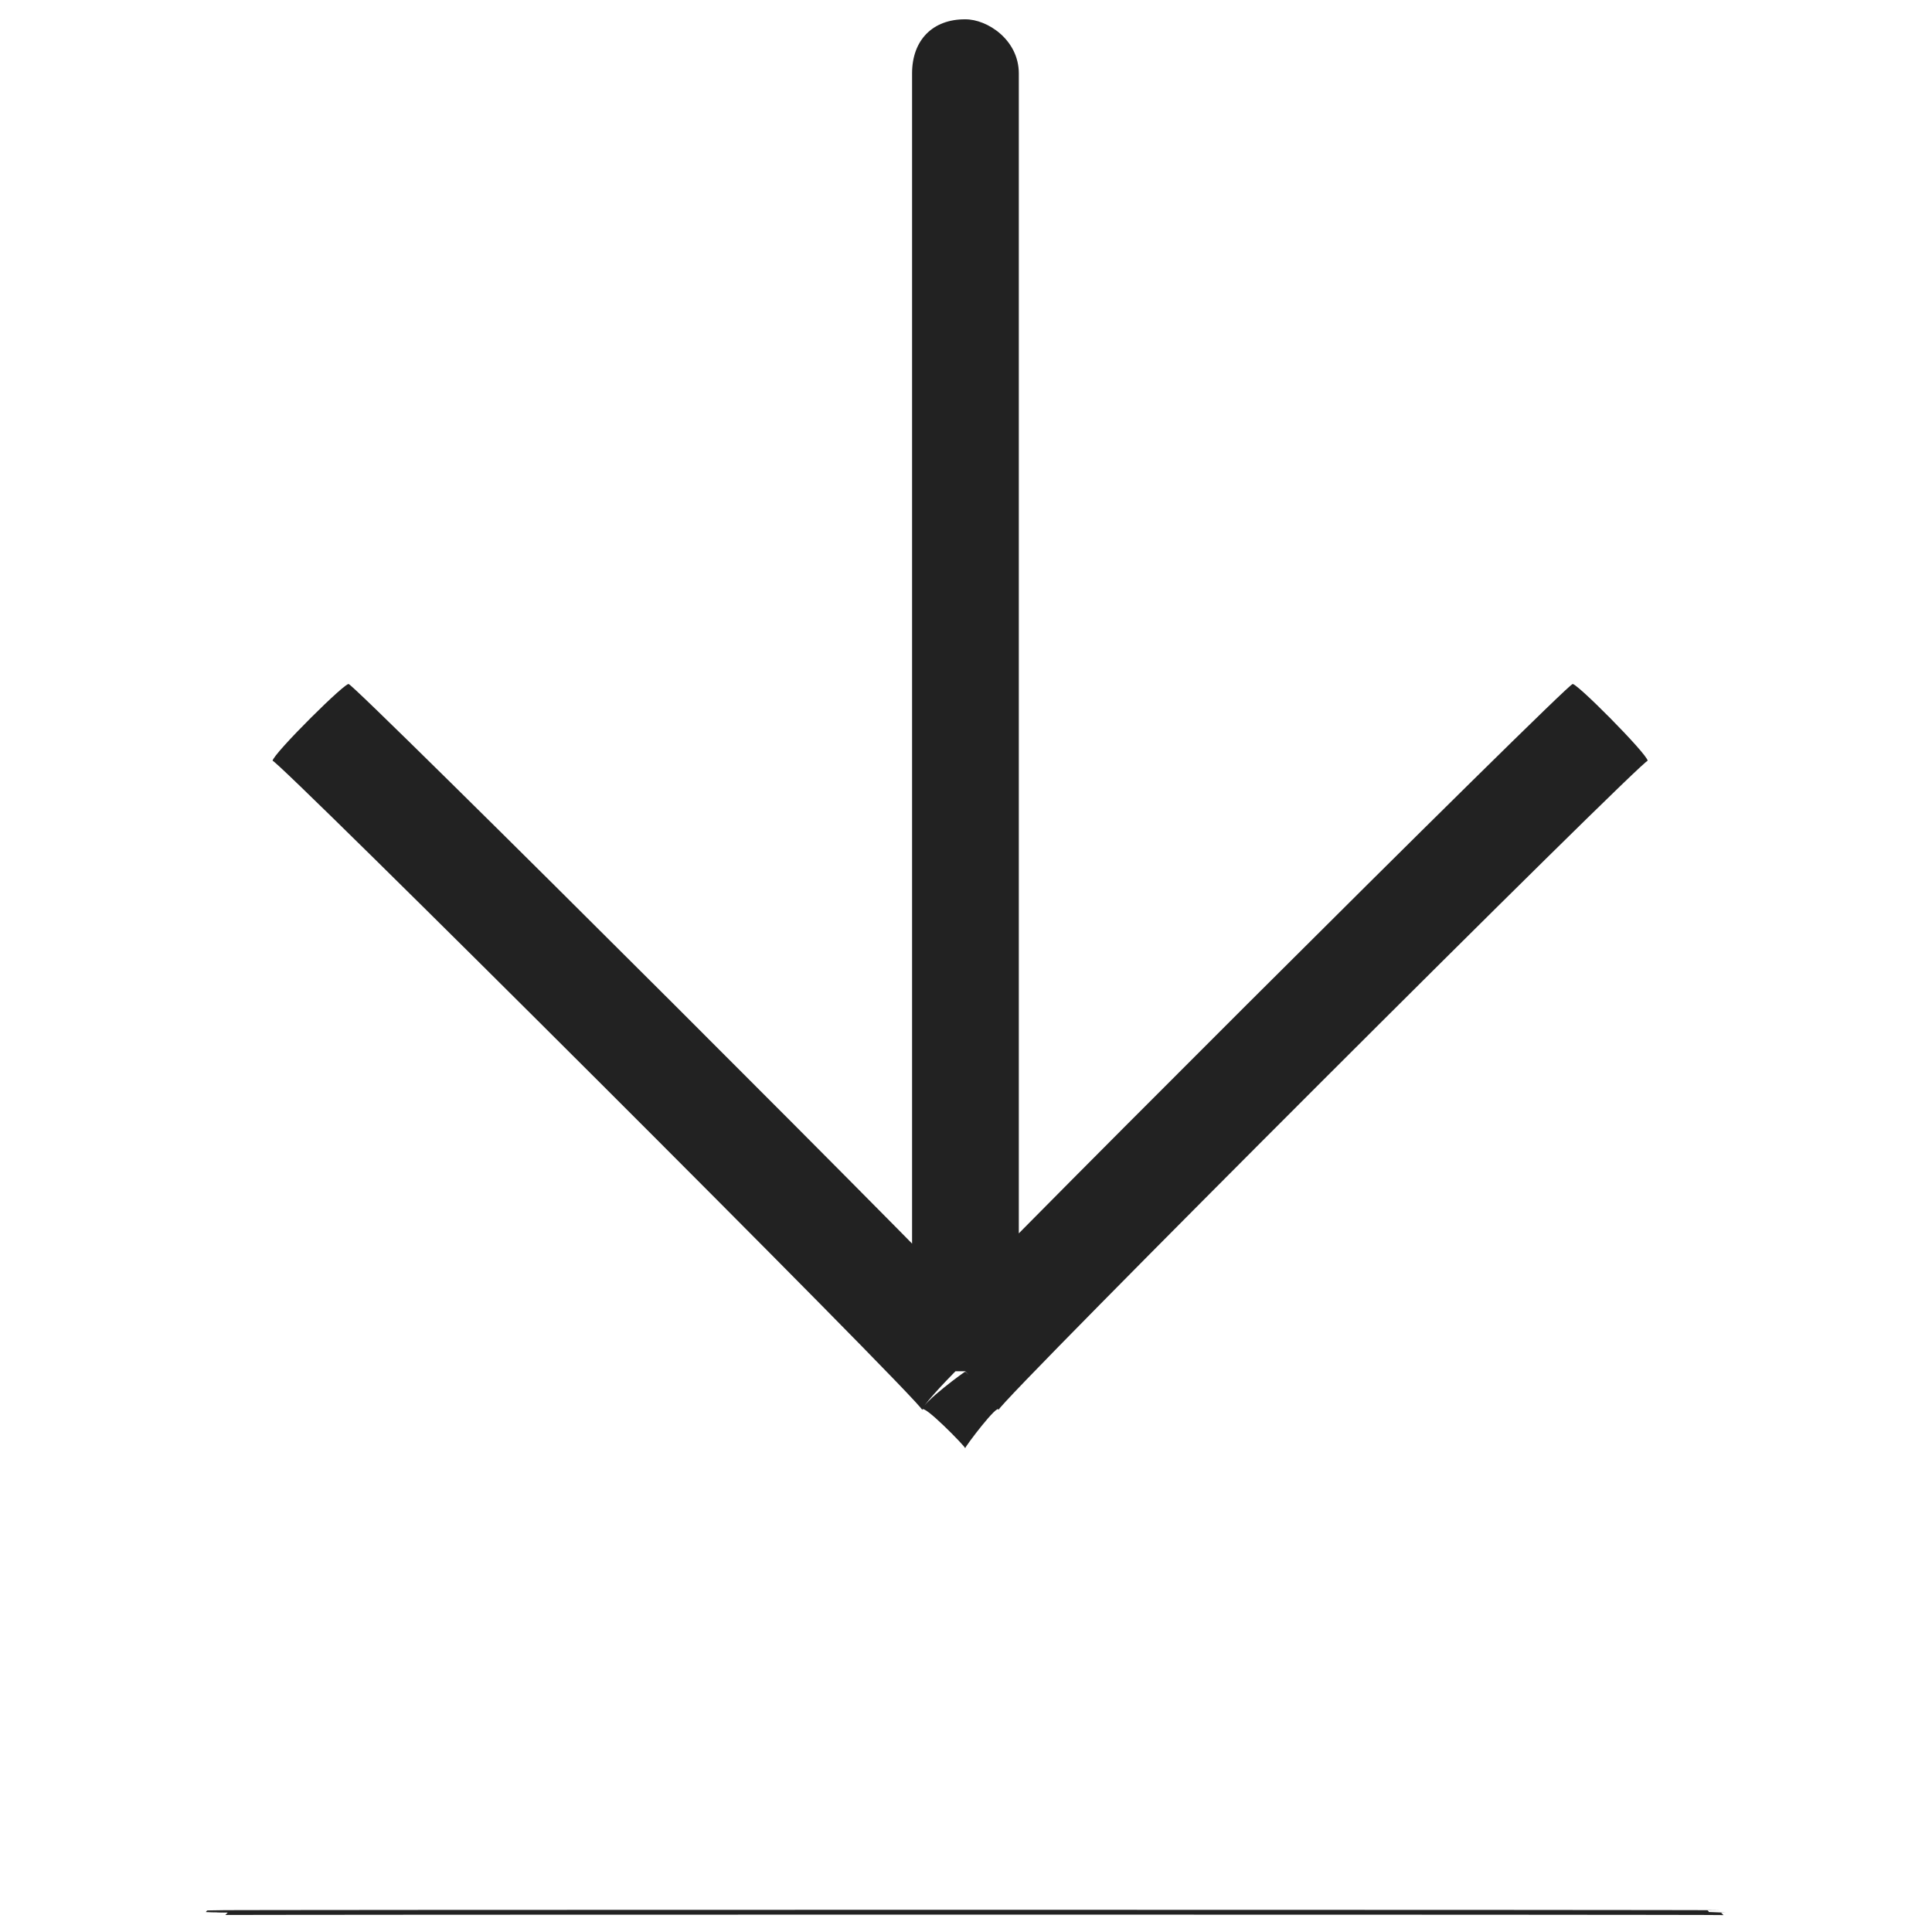
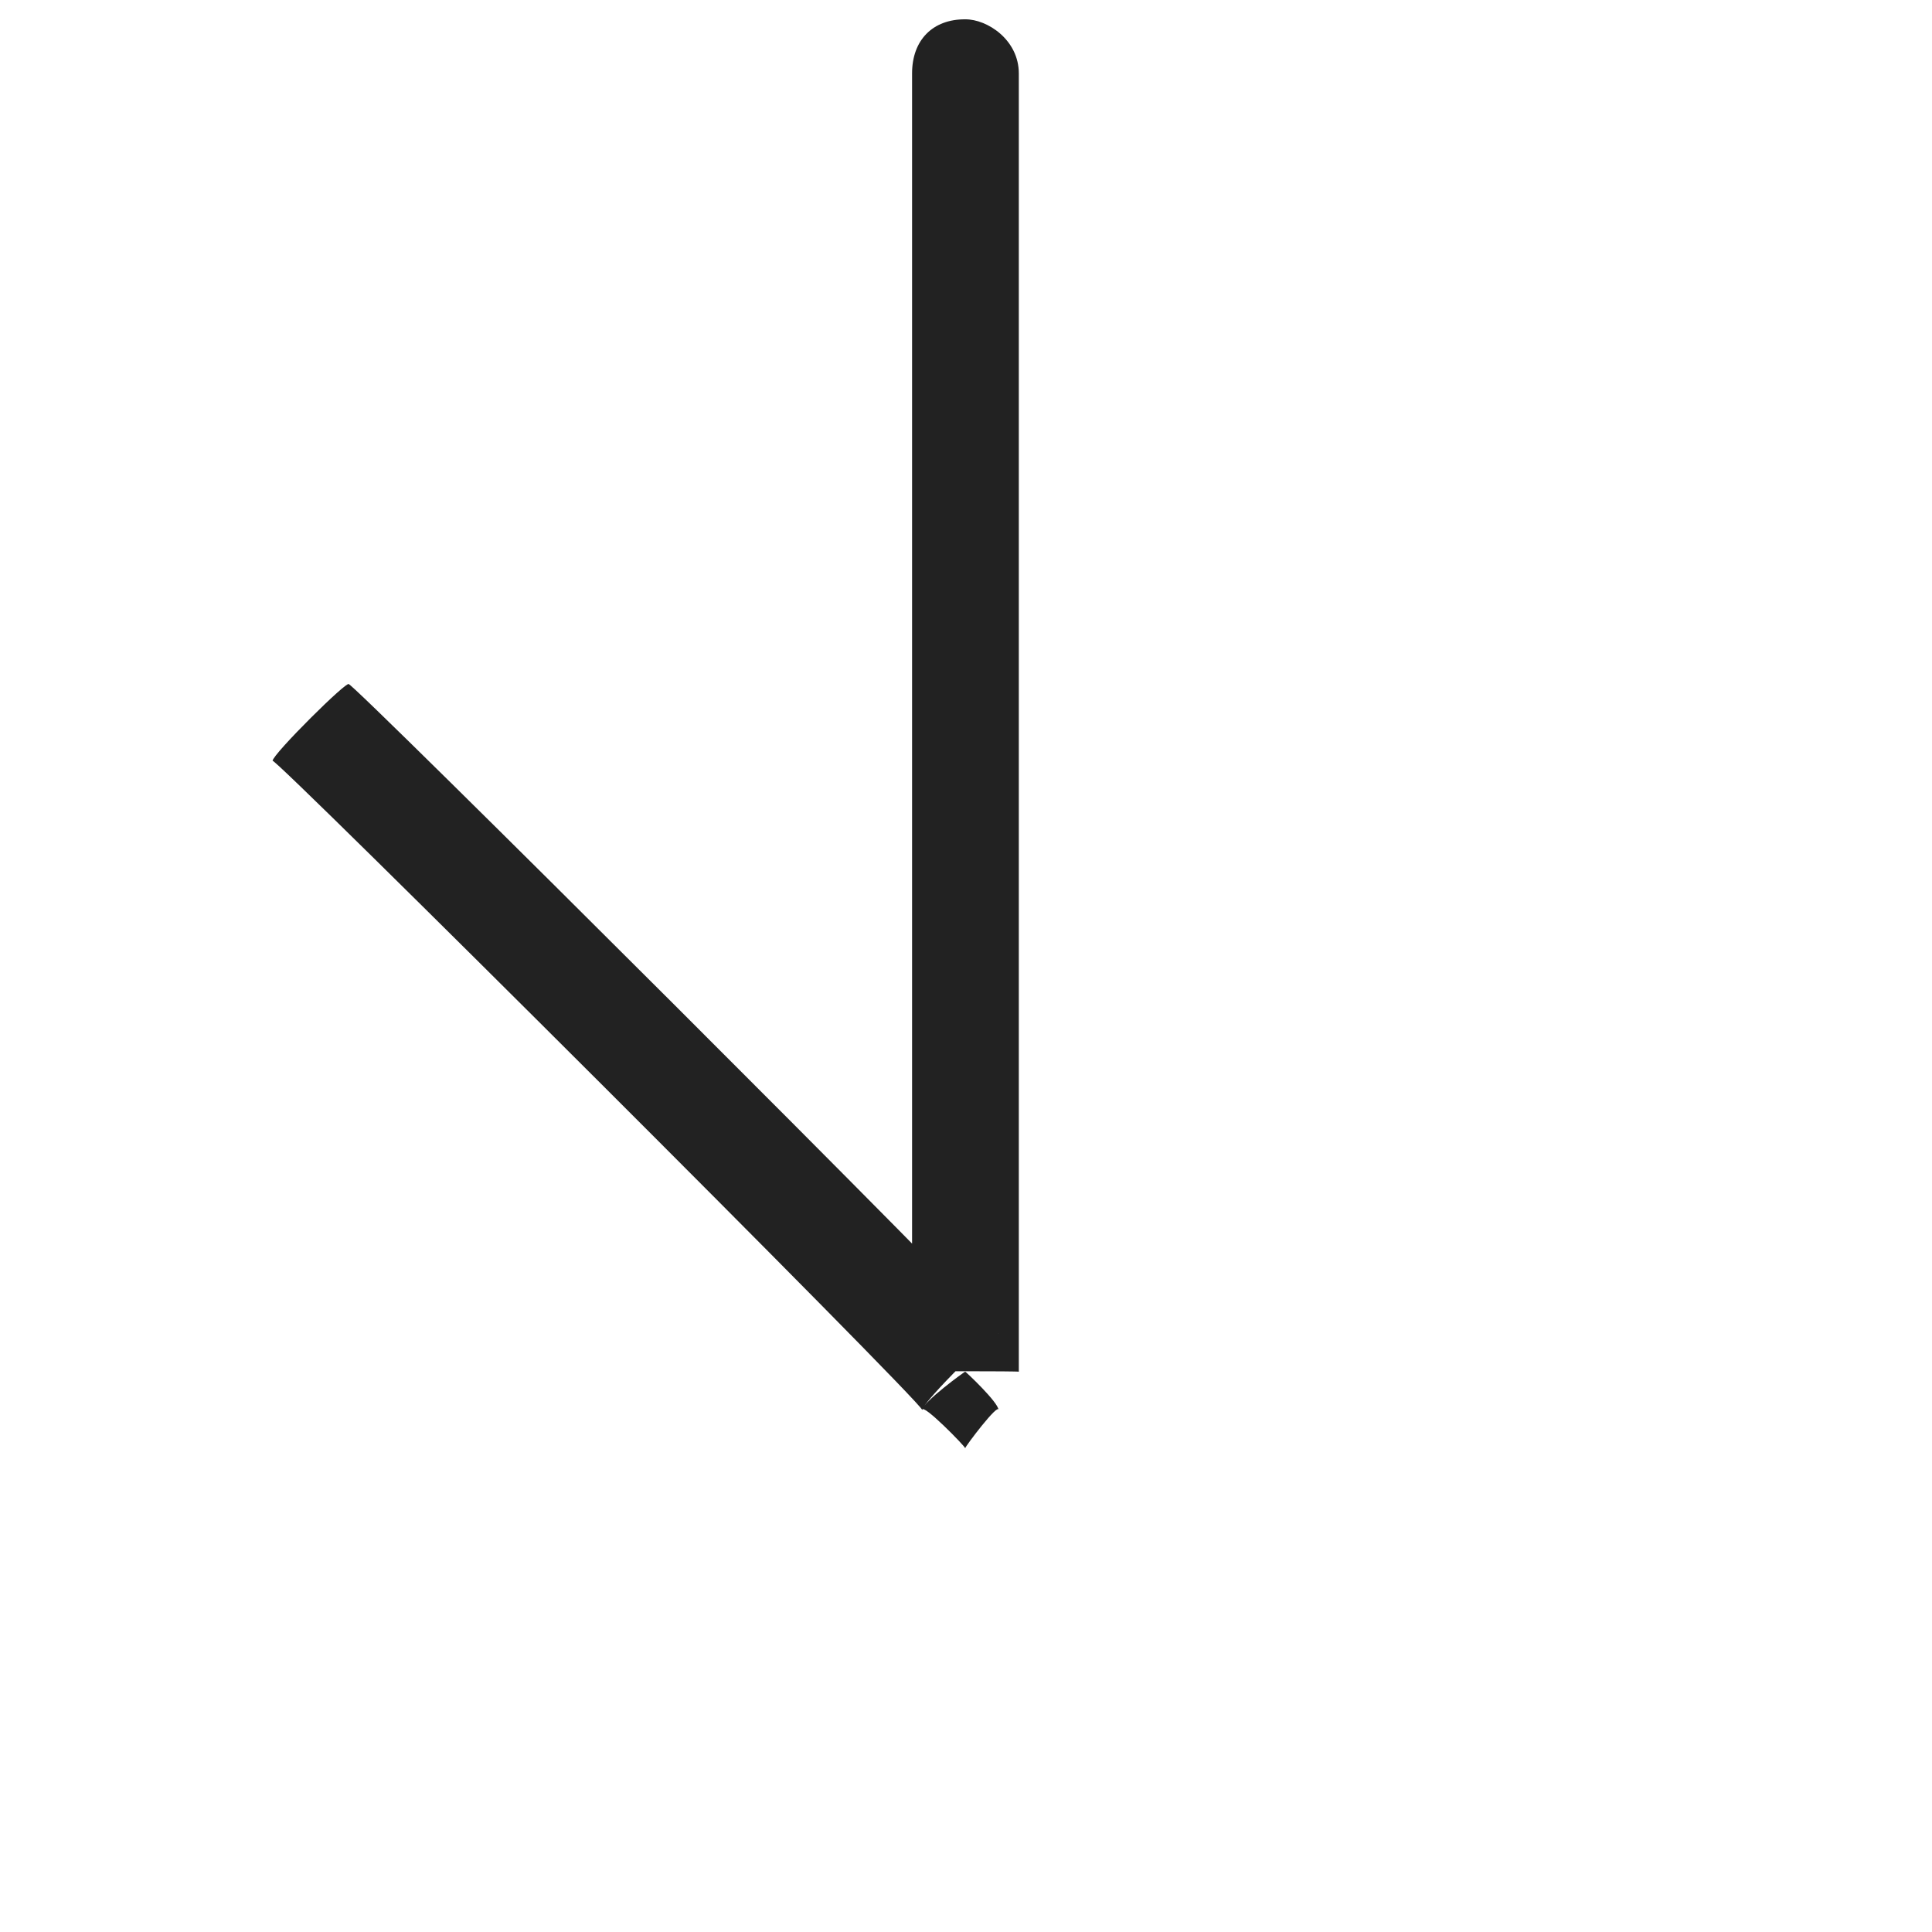
<svg xmlns="http://www.w3.org/2000/svg" version="1.1" width="100%" height="100%" id="svgWorkerArea" viewBox="0 0 400 400" style="background: white;">
  <defs id="defsdoc">
    <pattern id="patternBool" x="0" y="0" width="10" height="10" patternUnits="userSpaceOnUse" patternTransform="rotate(35)">
      <circle cx="5" cy="5" r="4" style="stroke: none;fill: #ff000070;" />
    </pattern>
  </defs>
  <g id="fileImp-474386128" class="cosito">
-     <path id="pathImp-270805952" fill="#222222" class="grouped" d="M199.835 284C199.835 283.867 190.935 290.367 190.935 291.921 190.935 290.367 199.835 299.467 199.835 299.839 199.835 299.467 206.735 290.367 206.735 291.921 206.735 290.367 199.835 283.867 199.835 284 199.835 283.867 199.835 283.867 199.835 284M210.935 15.2C210.935 8.267 204.435 3.967 199.835 4 193.135 3.967 188.835 8.267 188.835 15.2 188.835 15.067 210.935 15.067 210.935 15.2 210.935 15.067 210.935 15.067 210.935 15.2M56.435 157.521C56.435 156.167 190.935 290.367 190.935 291.921 190.935 290.367 206.735 274.667 206.735 276.08 206.735 274.667 72.235 140.467 72.235 141.681 72.235 140.467 56.435 156.167 56.435 157.521 56.435 156.167 56.435 156.167 56.435 157.521M206.735 291.921C206.735 290.367 341.135 156.167 341.135 157.521 341.135 156.167 325.535 140.467 325.535 141.681 325.535 140.467 190.935 274.667 190.935 276.08 190.935 274.667 206.735 290.367 206.735 291.921 206.735 290.367 206.735 290.367 206.735 291.921M210.935 284C210.935 283.867 210.935 15.067 210.935 15.2 210.935 15.067 188.835 15.067 188.835 15.2 188.835 15.067 188.835 283.867 188.835 284 188.835 283.867 210.935 283.867 210.935 284 210.935 283.867 210.935 283.867 210.935 284" />
-     <path id="pathImp-915412517" fill="none" stroke="#222222" class="grouped" d="M43.135 396C43.135 395.867 356.835 395.867 356.835 396" />
+     <path id="pathImp-270805952" fill="#222222" class="grouped" d="M199.835 284C199.835 283.867 190.935 290.367 190.935 291.921 190.935 290.367 199.835 299.467 199.835 299.839 199.835 299.467 206.735 290.367 206.735 291.921 206.735 290.367 199.835 283.867 199.835 284 199.835 283.867 199.835 283.867 199.835 284M210.935 15.2C210.935 8.267 204.435 3.967 199.835 4 193.135 3.967 188.835 8.267 188.835 15.2 188.835 15.067 210.935 15.067 210.935 15.2 210.935 15.067 210.935 15.067 210.935 15.2M56.435 157.521C56.435 156.167 190.935 290.367 190.935 291.921 190.935 290.367 206.735 274.667 206.735 276.08 206.735 274.667 72.235 140.467 72.235 141.681 72.235 140.467 56.435 156.167 56.435 157.521 56.435 156.167 56.435 156.167 56.435 157.521M206.735 291.921M210.935 284C210.935 283.867 210.935 15.067 210.935 15.2 210.935 15.067 188.835 15.067 188.835 15.2 188.835 15.067 188.835 283.867 188.835 284 188.835 283.867 210.935 283.867 210.935 284 210.935 283.867 210.935 283.867 210.935 284" />
  </g>
</svg>